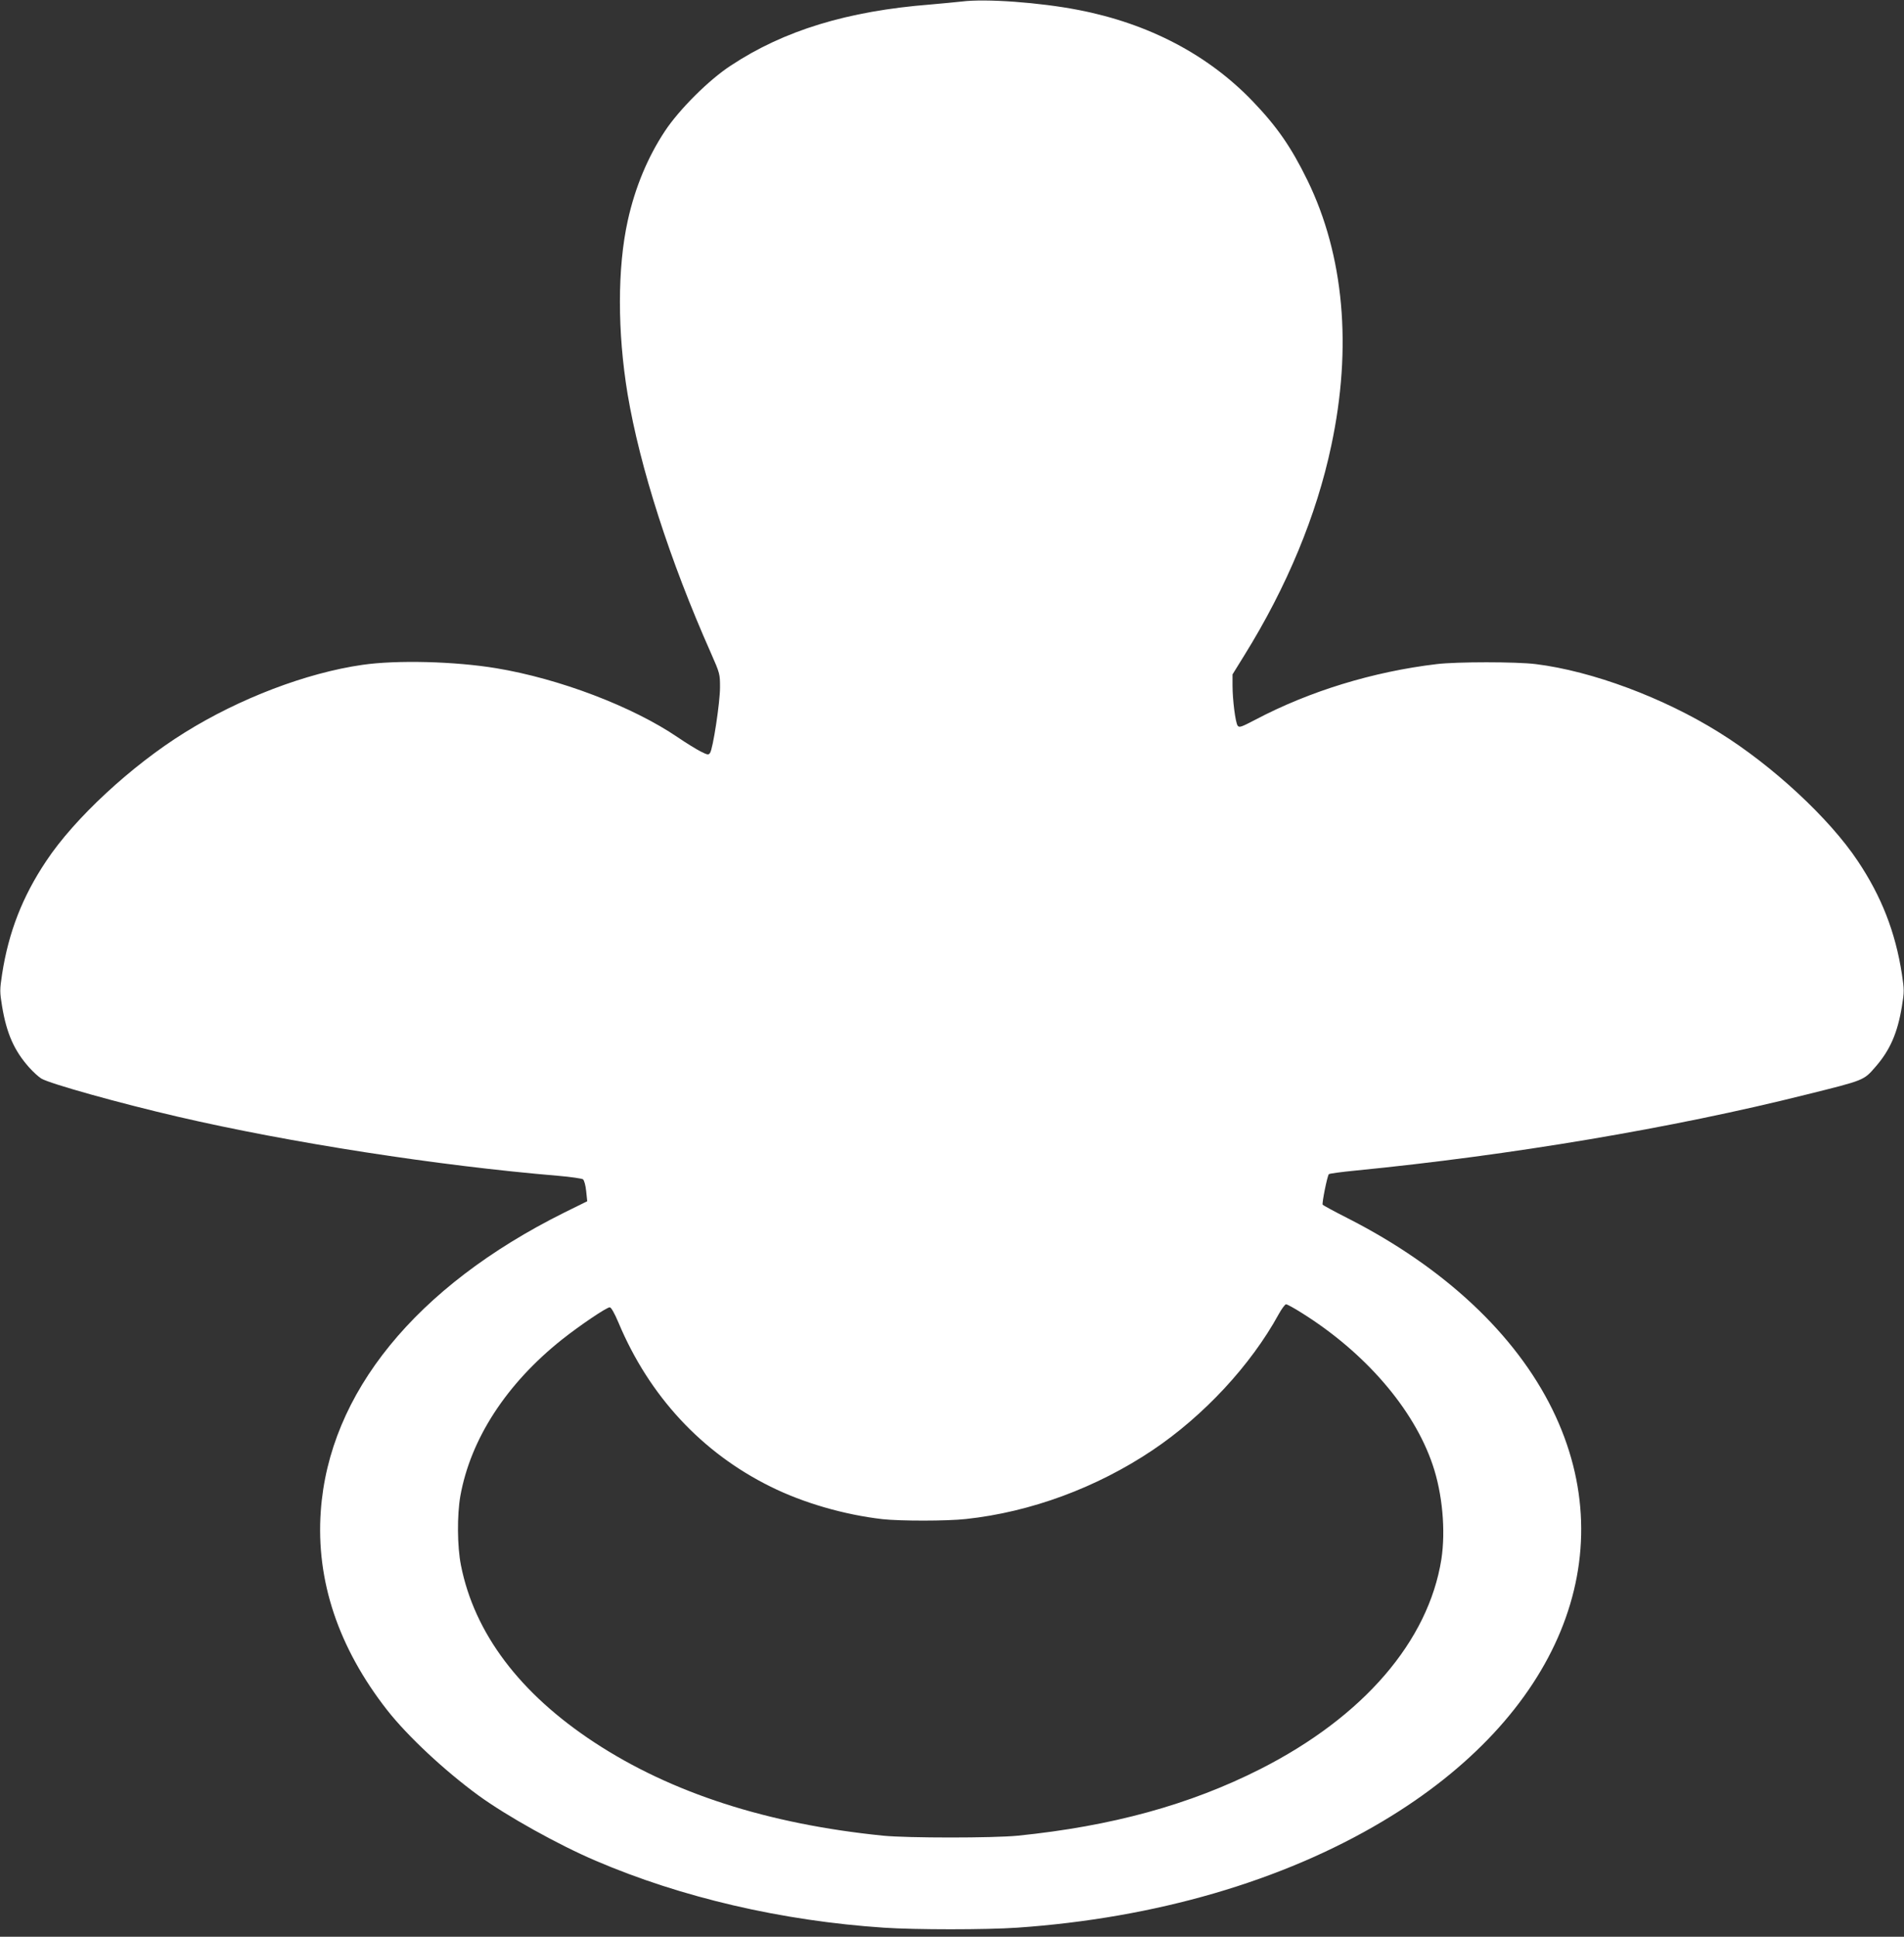
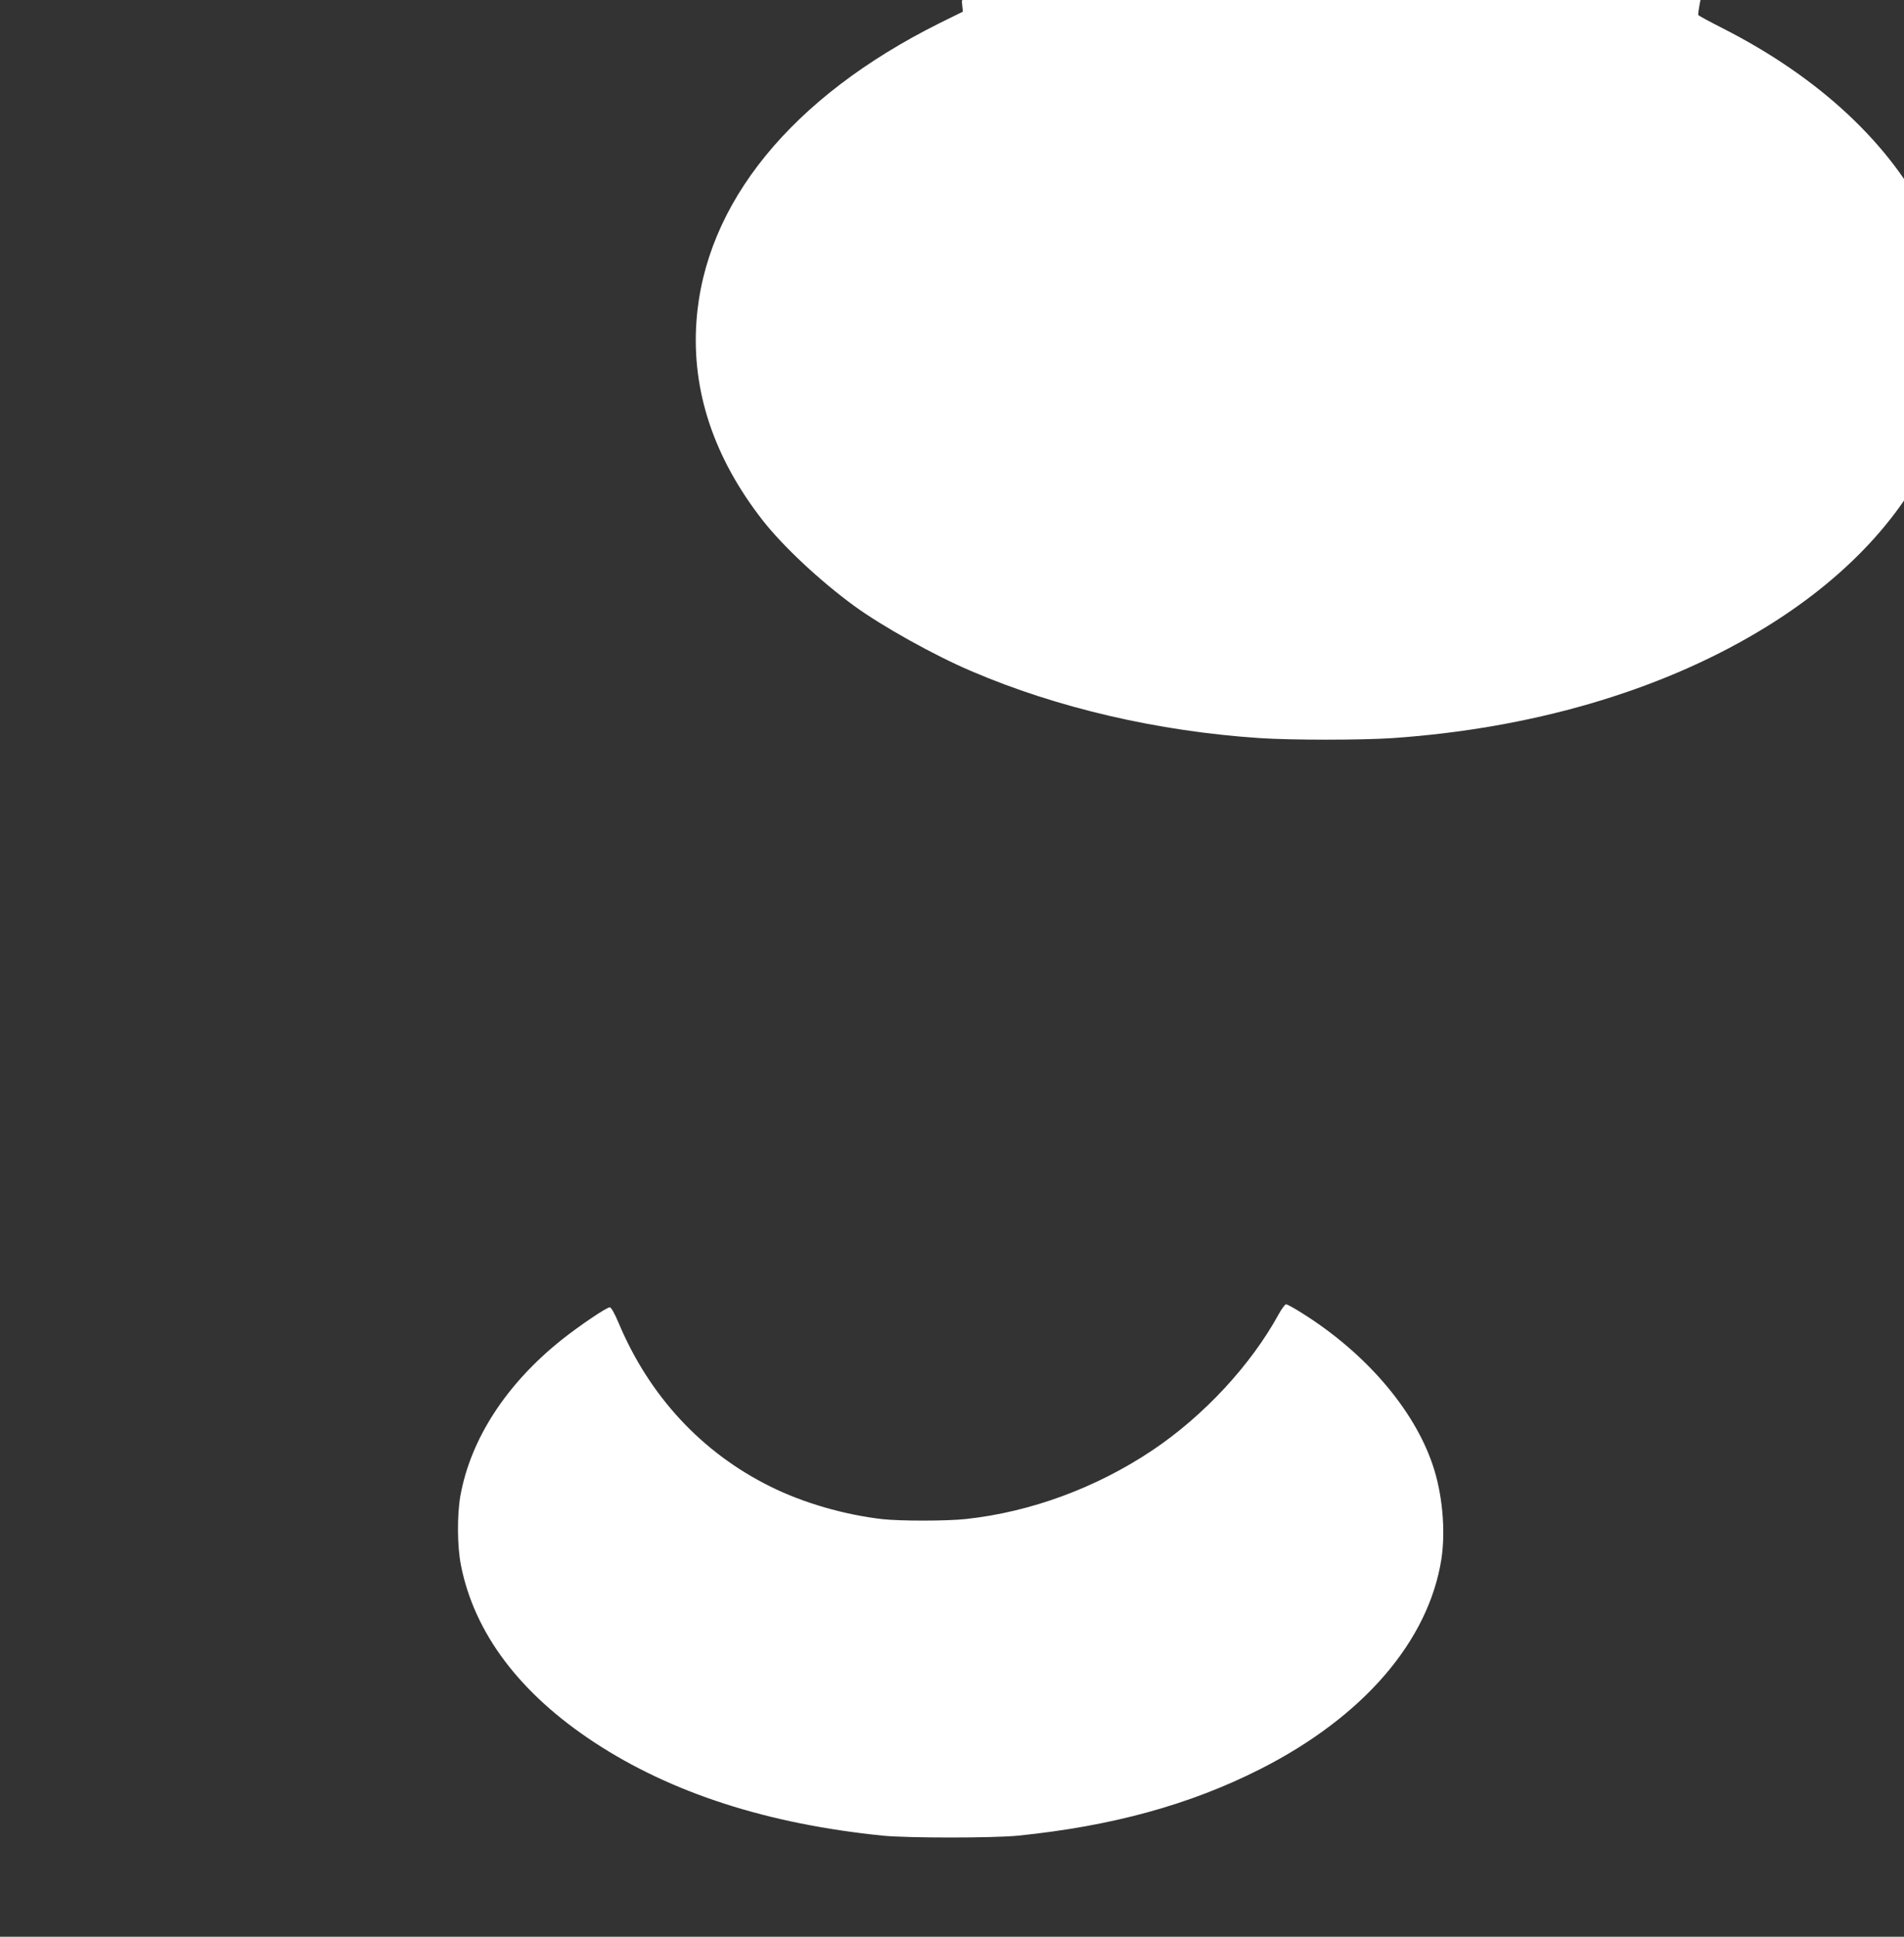
<svg xmlns="http://www.w3.org/2000/svg" version="1.0" width="1259pt" height="1280pt" viewBox="0 0 1259 1280" preserveAspectRatio="xMidYMid meet">
  <rect x="0" y="0" width="1259" height="1280" fill="#333333" stroke="none" />
  <g transform="translate(0,1280) scale(0.1,-0.1)" fill="#ffffff" stroke="none">
-     <path d="M6360 12790 c-36 -4 -130 -13 -210 -20 -545 -43 -966 -171 -1317 -403 -145 -94 -342 -291 -436 -433 -114 -172 -198 -374 -246 -592 -69 -311 -69 -736 -1 -1147 82 -486 279 -1099 550 -1709 61 -138 61 -141 61 -230 0 -99 -47 -407 -66 -432 -10 -15 -17 -13 -63 10 -29 15 -96 56 -150 93 -300 204 -784 388 -1202 457 -273 45 -656 55 -884 22 -370 -53 -813 -222 -1174 -447 -353 -219 -730 -568 -916 -849 -157 -234 -249 -470 -292 -747 -16 -106 -16 -117 0 -215 30 -179 80 -292 179 -403 26 -29 62 -62 80 -73 56 -34 518 -163 902 -252 741 -172 1720 -324 2518 -391 82 -7 155 -18 162 -23 8 -7 17 -39 21 -78 l7 -67 -154 -76 c-980 -488 -1554 -1193 -1608 -1974 -32 -457 116 -900 439 -1313 135 -172 379 -400 605 -565 186 -135 526 -325 775 -431 565 -242 1229 -397 1905 -442 207 -14 676 -14 880 0 914 63 1754 307 2419 704 1163 693 1598 1750 1121 2721 -245 498 -716 939 -1352 1263 -89 45 -164 86 -167 90 -6 10 31 193 41 202 4 4 85 15 178 24 1025 101 2097 281 2975 501 391 97 383 94 462 185 95 109 145 222 174 398 16 98 16 109 0 215 -43 277 -135 513 -292 747 -186 280 -563 630 -916 849 -368 230 -841 406 -1213 452 -130 16 -521 16 -655 0 -421 -50 -842 -179 -1200 -368 -92 -48 -105 -53 -116 -39 -15 21 -34 171 -34 266 l0 73 78 126 c281 452 478 926 575 1386 139 651 84 1257 -157 1752 -108 221 -202 356 -361 522 -296 309 -689 515 -1153 605 -256 50 -615 76 -772 56z m2246 -8666 c420 -262 742 -635 867 -1004 65 -190 87 -435 58 -625 -86 -542 -516 -1041 -1196 -1386 -468 -237 -983 -378 -1605 -441 -163 -16 -727 -16 -890 0 -764 77 -1400 282 -1909 616 -494 324 -794 722 -883 1171 -25 125 -26 332 -4 458 68 378 305 742 672 1034 120 95 295 213 316 213 9 0 31 -38 58 -102 203 -484 551 -859 1005 -1083 217 -108 488 -186 740 -215 117 -13 429 -13 553 1 428 46 863 207 1232 454 340 228 651 563 835 899 20 36 42 66 49 66 7 0 53 -25 102 -56z" />
+     <path d="M6360 12790 l7 -67 -154 -76 c-980 -488 -1554 -1193 -1608 -1974 -32 -457 116 -900 439 -1313 135 -172 379 -400 605 -565 186 -135 526 -325 775 -431 565 -242 1229 -397 1905 -442 207 -14 676 -14 880 0 914 63 1754 307 2419 704 1163 693 1598 1750 1121 2721 -245 498 -716 939 -1352 1263 -89 45 -164 86 -167 90 -6 10 31 193 41 202 4 4 85 15 178 24 1025 101 2097 281 2975 501 391 97 383 94 462 185 95 109 145 222 174 398 16 98 16 109 0 215 -43 277 -135 513 -292 747 -186 280 -563 630 -916 849 -368 230 -841 406 -1213 452 -130 16 -521 16 -655 0 -421 -50 -842 -179 -1200 -368 -92 -48 -105 -53 -116 -39 -15 21 -34 171 -34 266 l0 73 78 126 c281 452 478 926 575 1386 139 651 84 1257 -157 1752 -108 221 -202 356 -361 522 -296 309 -689 515 -1153 605 -256 50 -615 76 -772 56z m2246 -8666 c420 -262 742 -635 867 -1004 65 -190 87 -435 58 -625 -86 -542 -516 -1041 -1196 -1386 -468 -237 -983 -378 -1605 -441 -163 -16 -727 -16 -890 0 -764 77 -1400 282 -1909 616 -494 324 -794 722 -883 1171 -25 125 -26 332 -4 458 68 378 305 742 672 1034 120 95 295 213 316 213 9 0 31 -38 58 -102 203 -484 551 -859 1005 -1083 217 -108 488 -186 740 -215 117 -13 429 -13 553 1 428 46 863 207 1232 454 340 228 651 563 835 899 20 36 42 66 49 66 7 0 53 -25 102 -56z" />
  </g>
</svg>